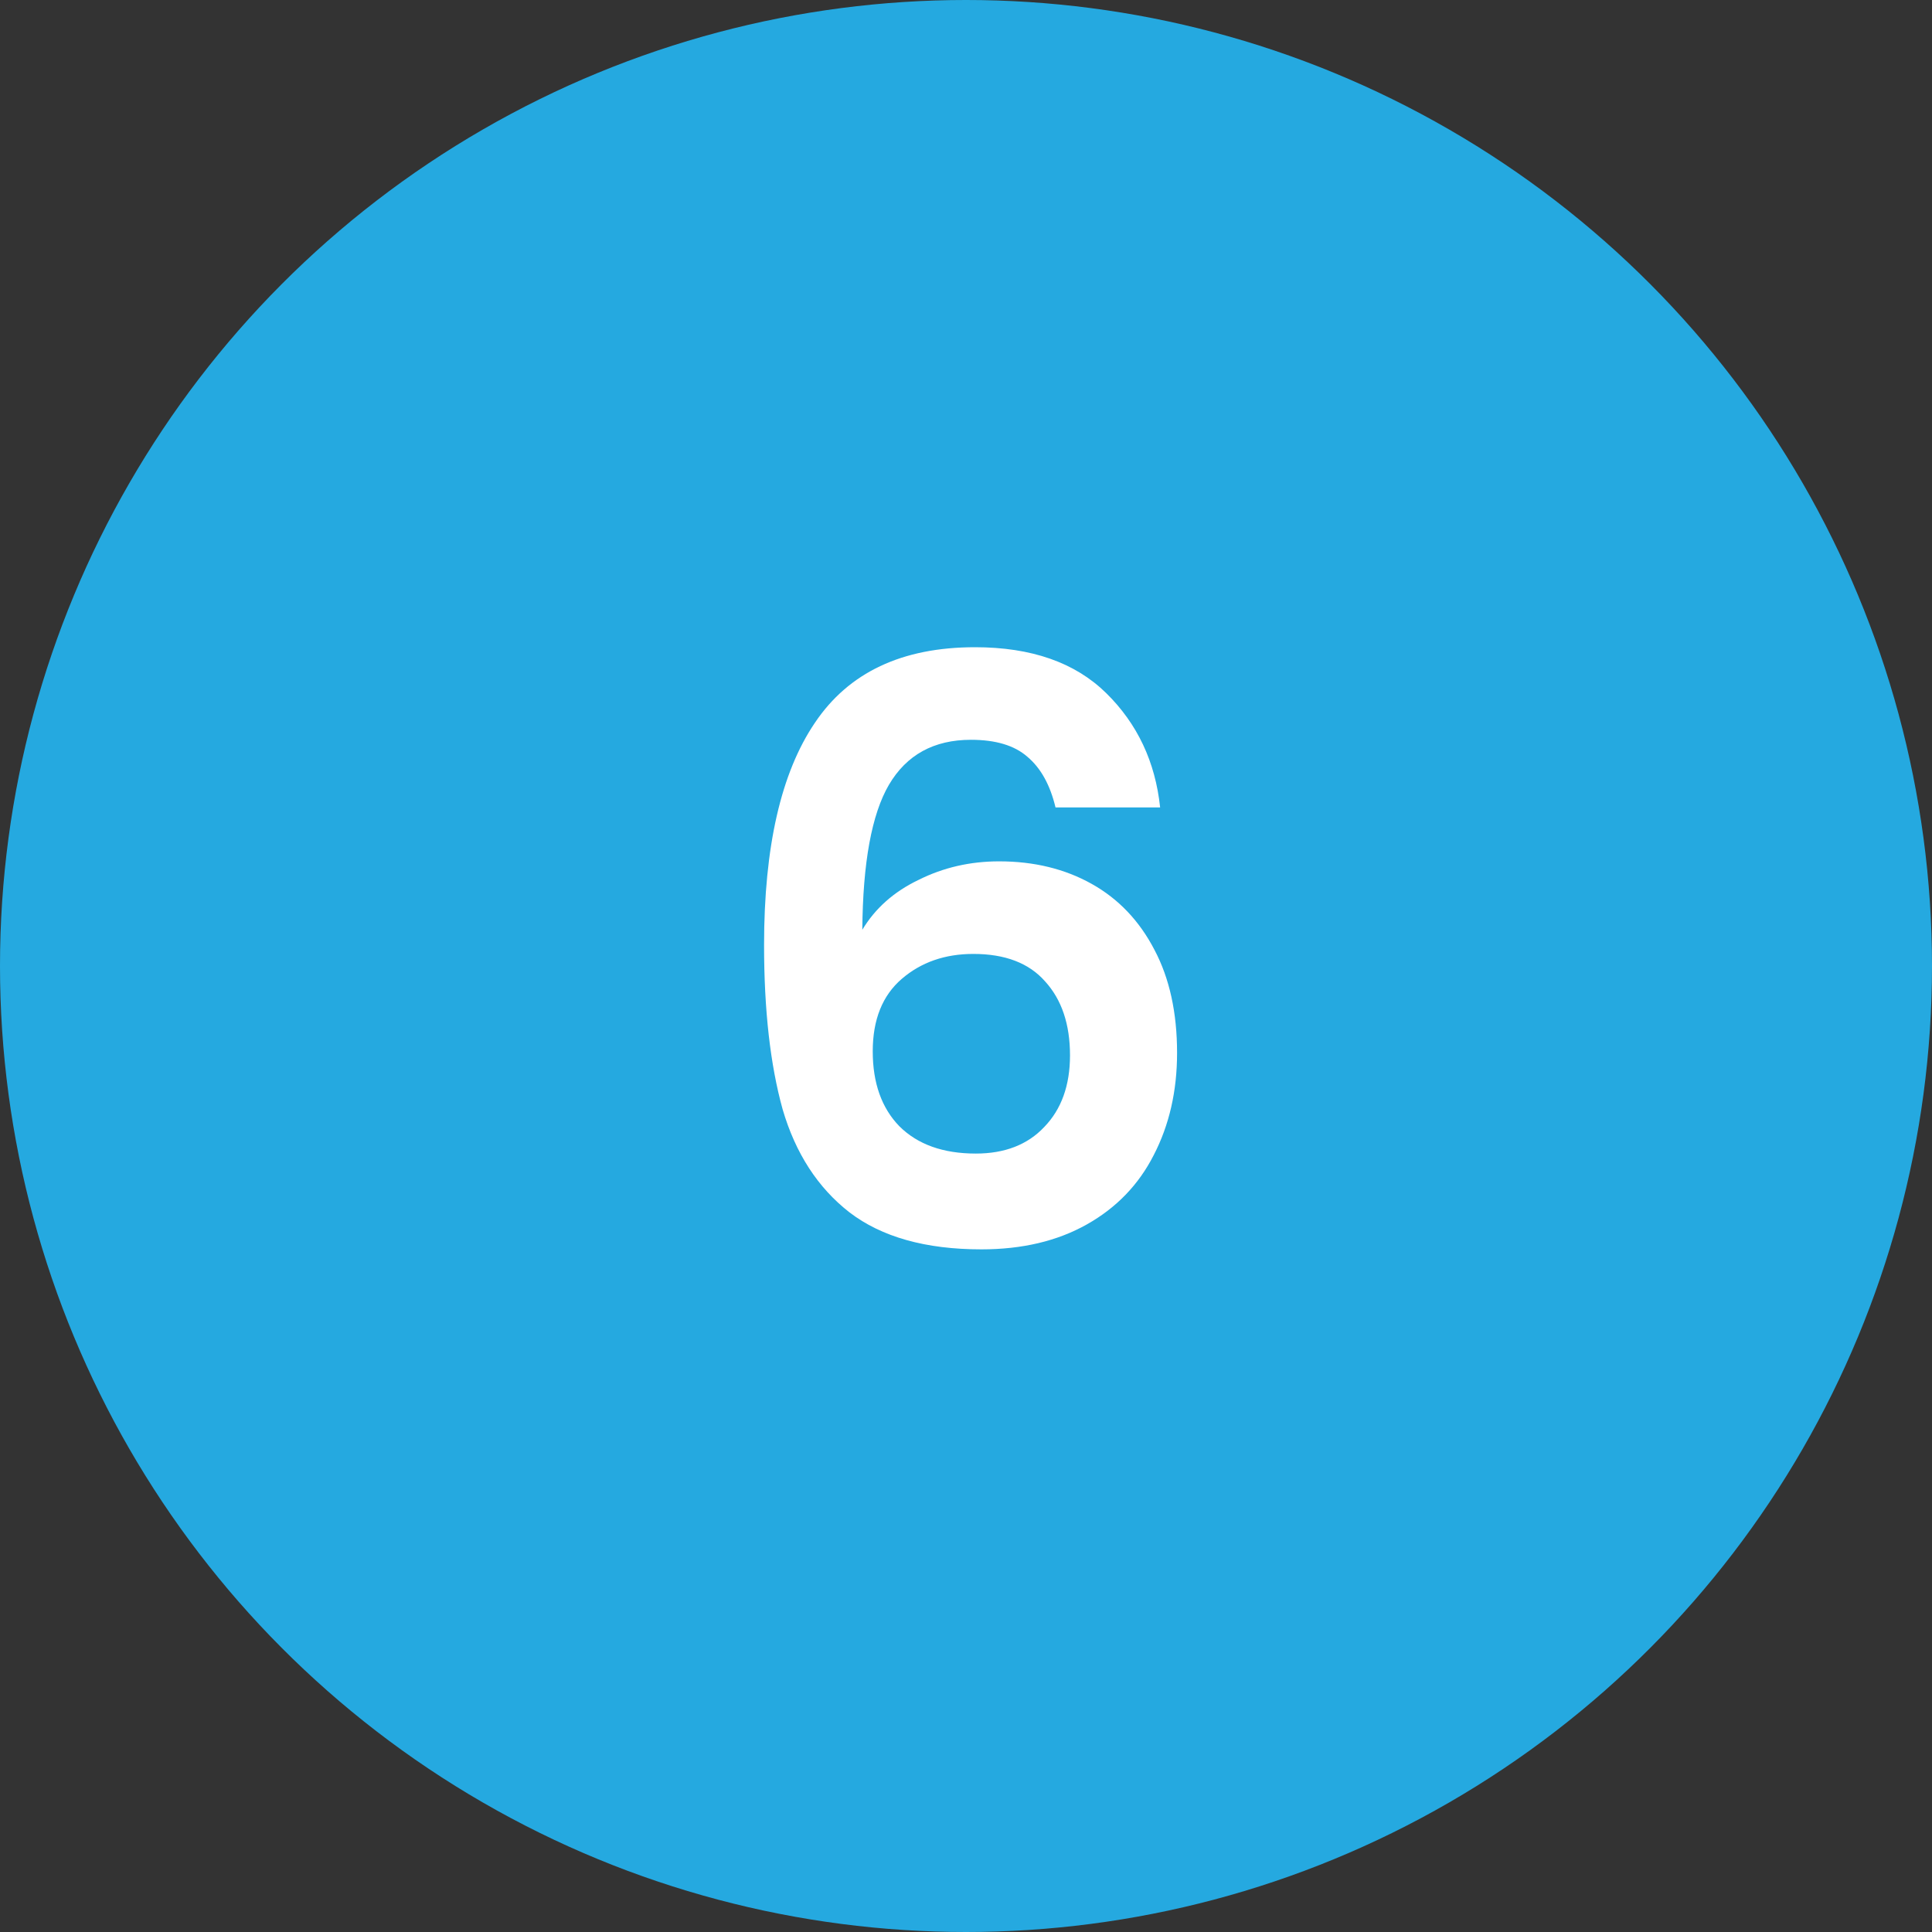
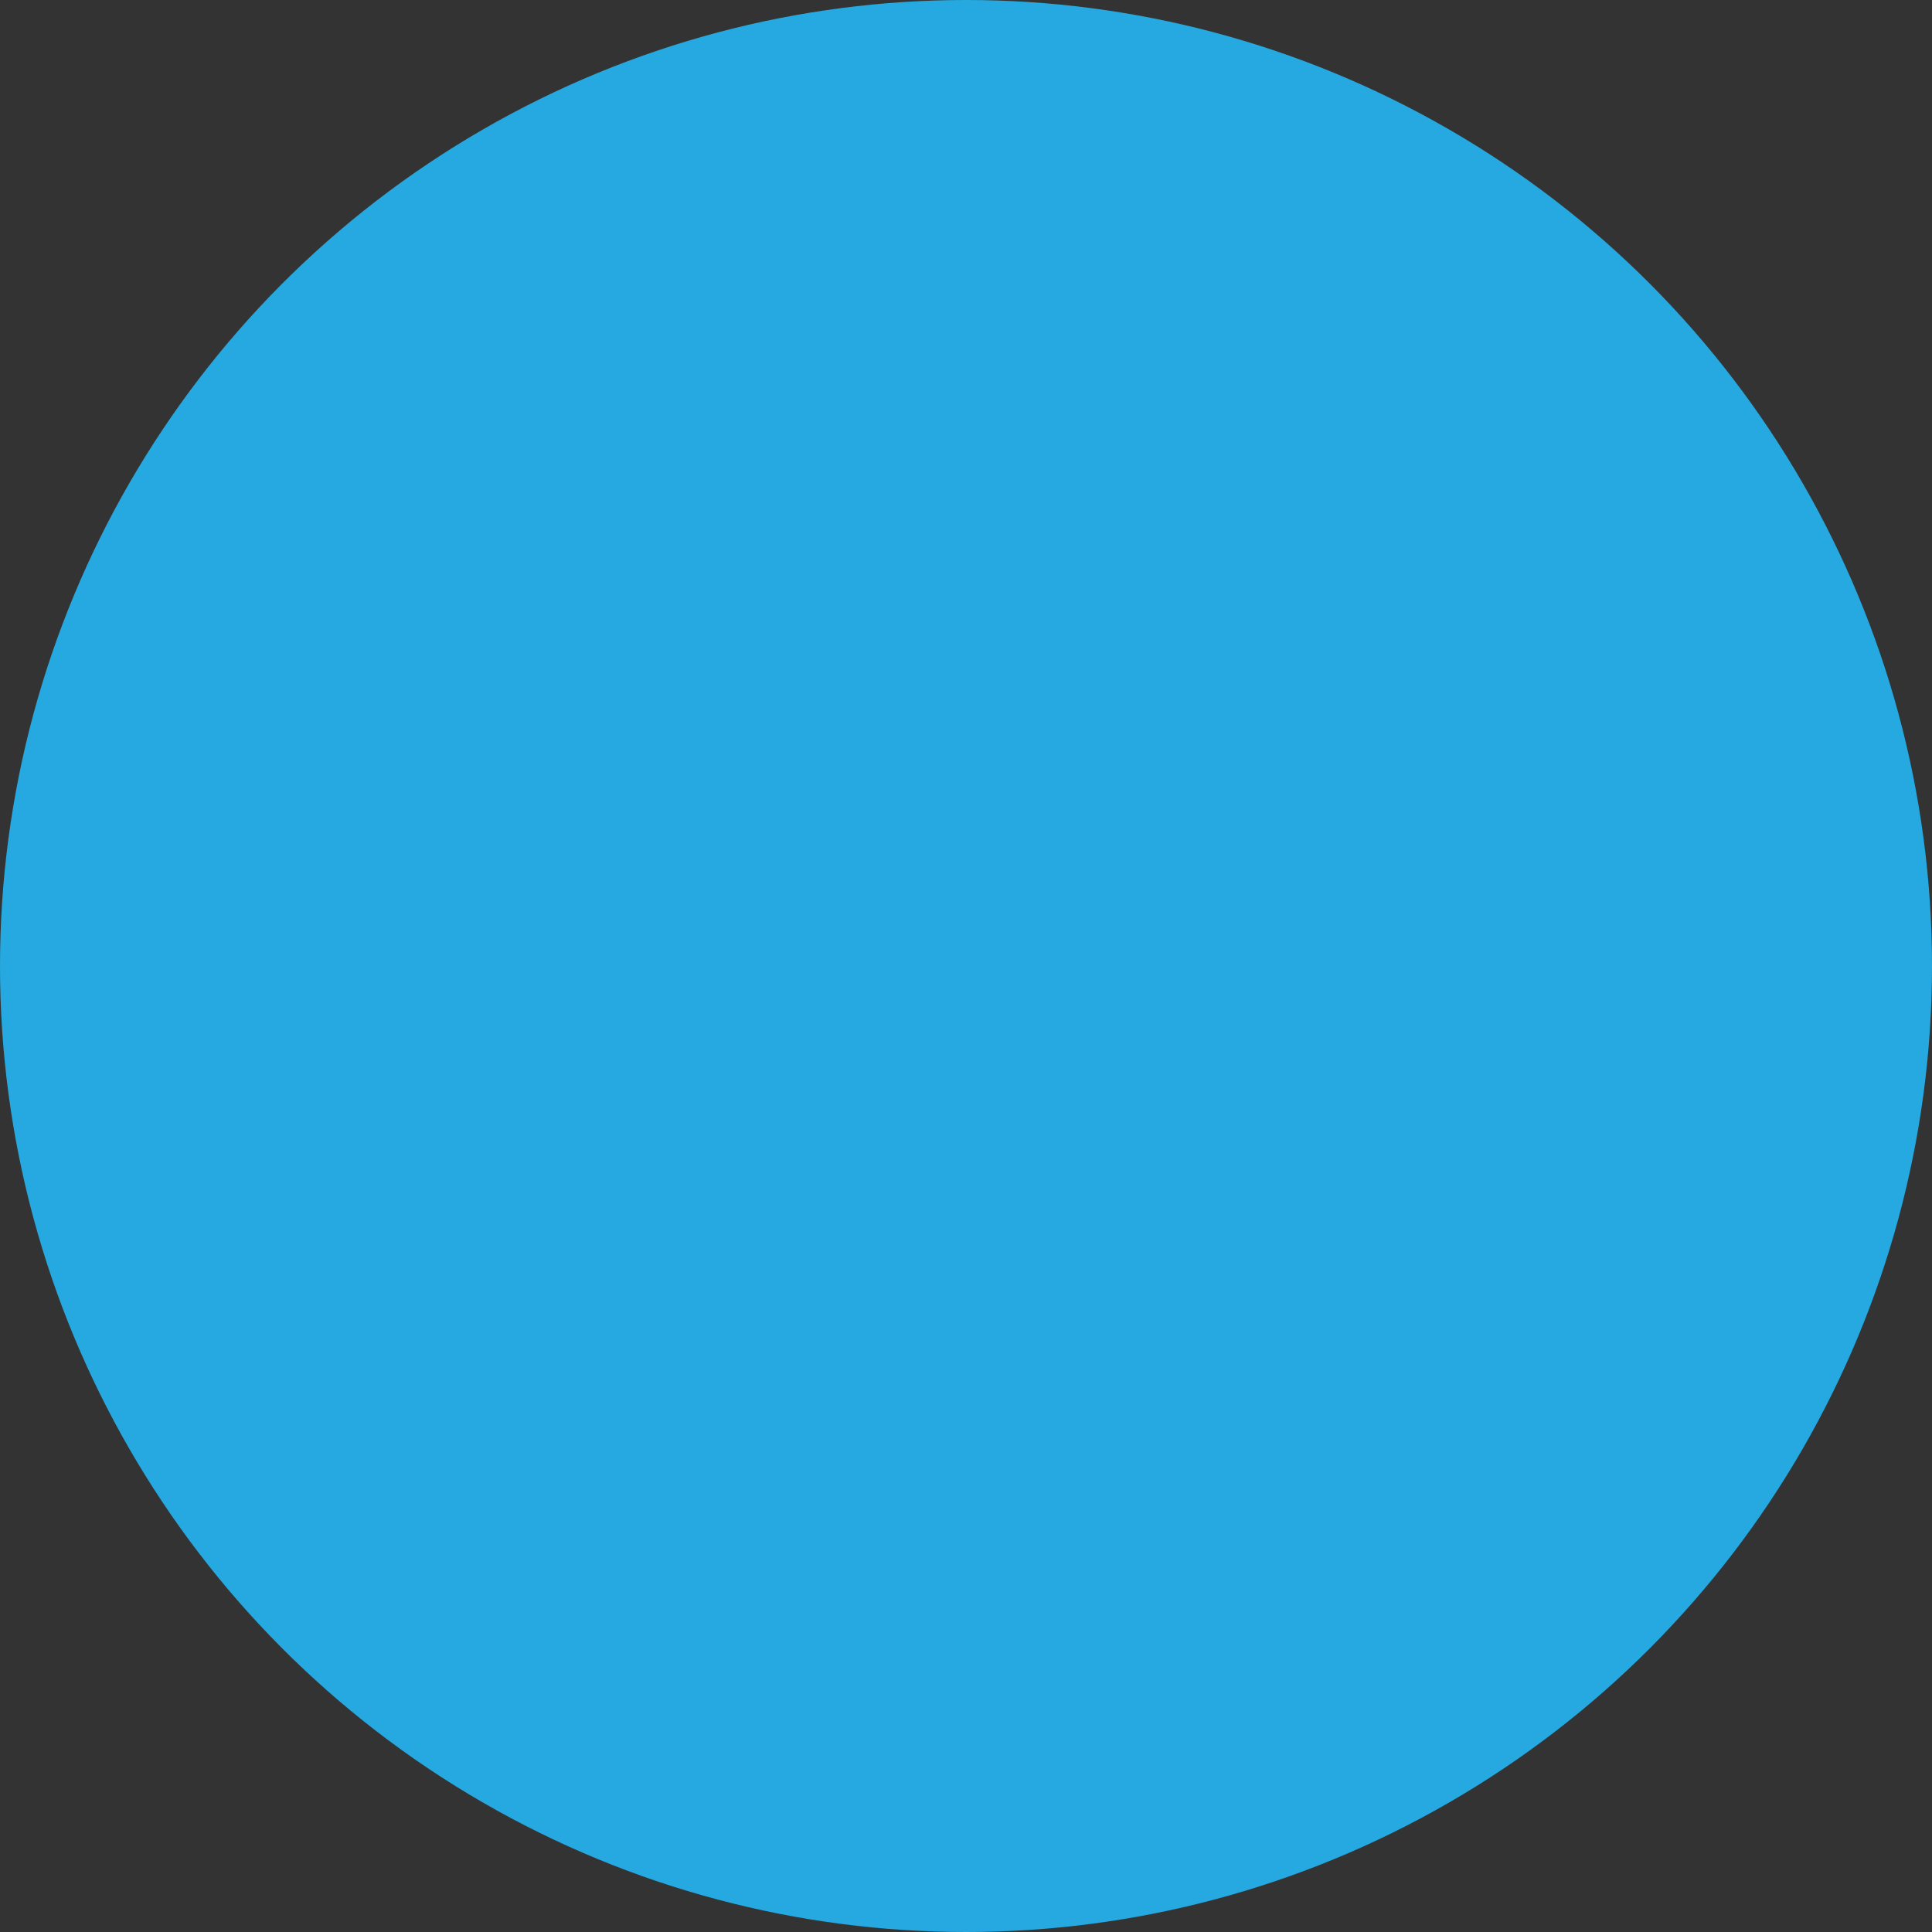
<svg xmlns="http://www.w3.org/2000/svg" width="48" height="48" viewBox="0 0 48 48" fill="none">
  <rect x="0" y="0" width="48" height="48" fill="#333333" stroke="none" />
  <circle cx="24" cy="24" r="24" fill="#25A9E0" />
-   <path d="M26.224 20.06C26.09 19.5 25.857 19.08 25.523 18.8C25.203 18.52 24.737 18.38 24.123 18.38C23.203 18.38 22.523 18.753 22.084 19.5C21.657 20.233 21.437 21.433 21.424 23.1C21.744 22.567 22.21 22.153 22.823 21.86C23.437 21.553 24.104 21.4 24.823 21.4C25.69 21.4 26.457 21.587 27.123 21.96C27.79 22.333 28.31 22.88 28.683 23.6C29.057 24.307 29.244 25.16 29.244 26.16C29.244 27.107 29.05 27.953 28.663 28.7C28.29 29.433 27.737 30.007 27.003 30.42C26.27 30.833 25.397 31.04 24.384 31.04C22.997 31.04 21.904 30.733 21.104 30.12C20.317 29.507 19.764 28.653 19.444 27.56C19.137 26.453 18.983 25.093 18.983 23.48C18.983 21.04 19.404 19.2 20.244 17.96C21.084 16.707 22.41 16.08 24.224 16.08C25.623 16.08 26.71 16.46 27.483 17.22C28.257 17.98 28.703 18.927 28.823 20.06H26.224ZM24.183 23.7C23.477 23.7 22.884 23.907 22.404 24.32C21.924 24.733 21.683 25.333 21.683 26.12C21.683 26.907 21.904 27.527 22.343 27.98C22.797 28.433 23.43 28.66 24.244 28.66C24.963 28.66 25.53 28.44 25.944 28C26.37 27.56 26.584 26.967 26.584 26.22C26.584 25.447 26.377 24.833 25.963 24.38C25.564 23.927 24.97 23.7 24.183 23.7Z" fill="white" />
</svg>